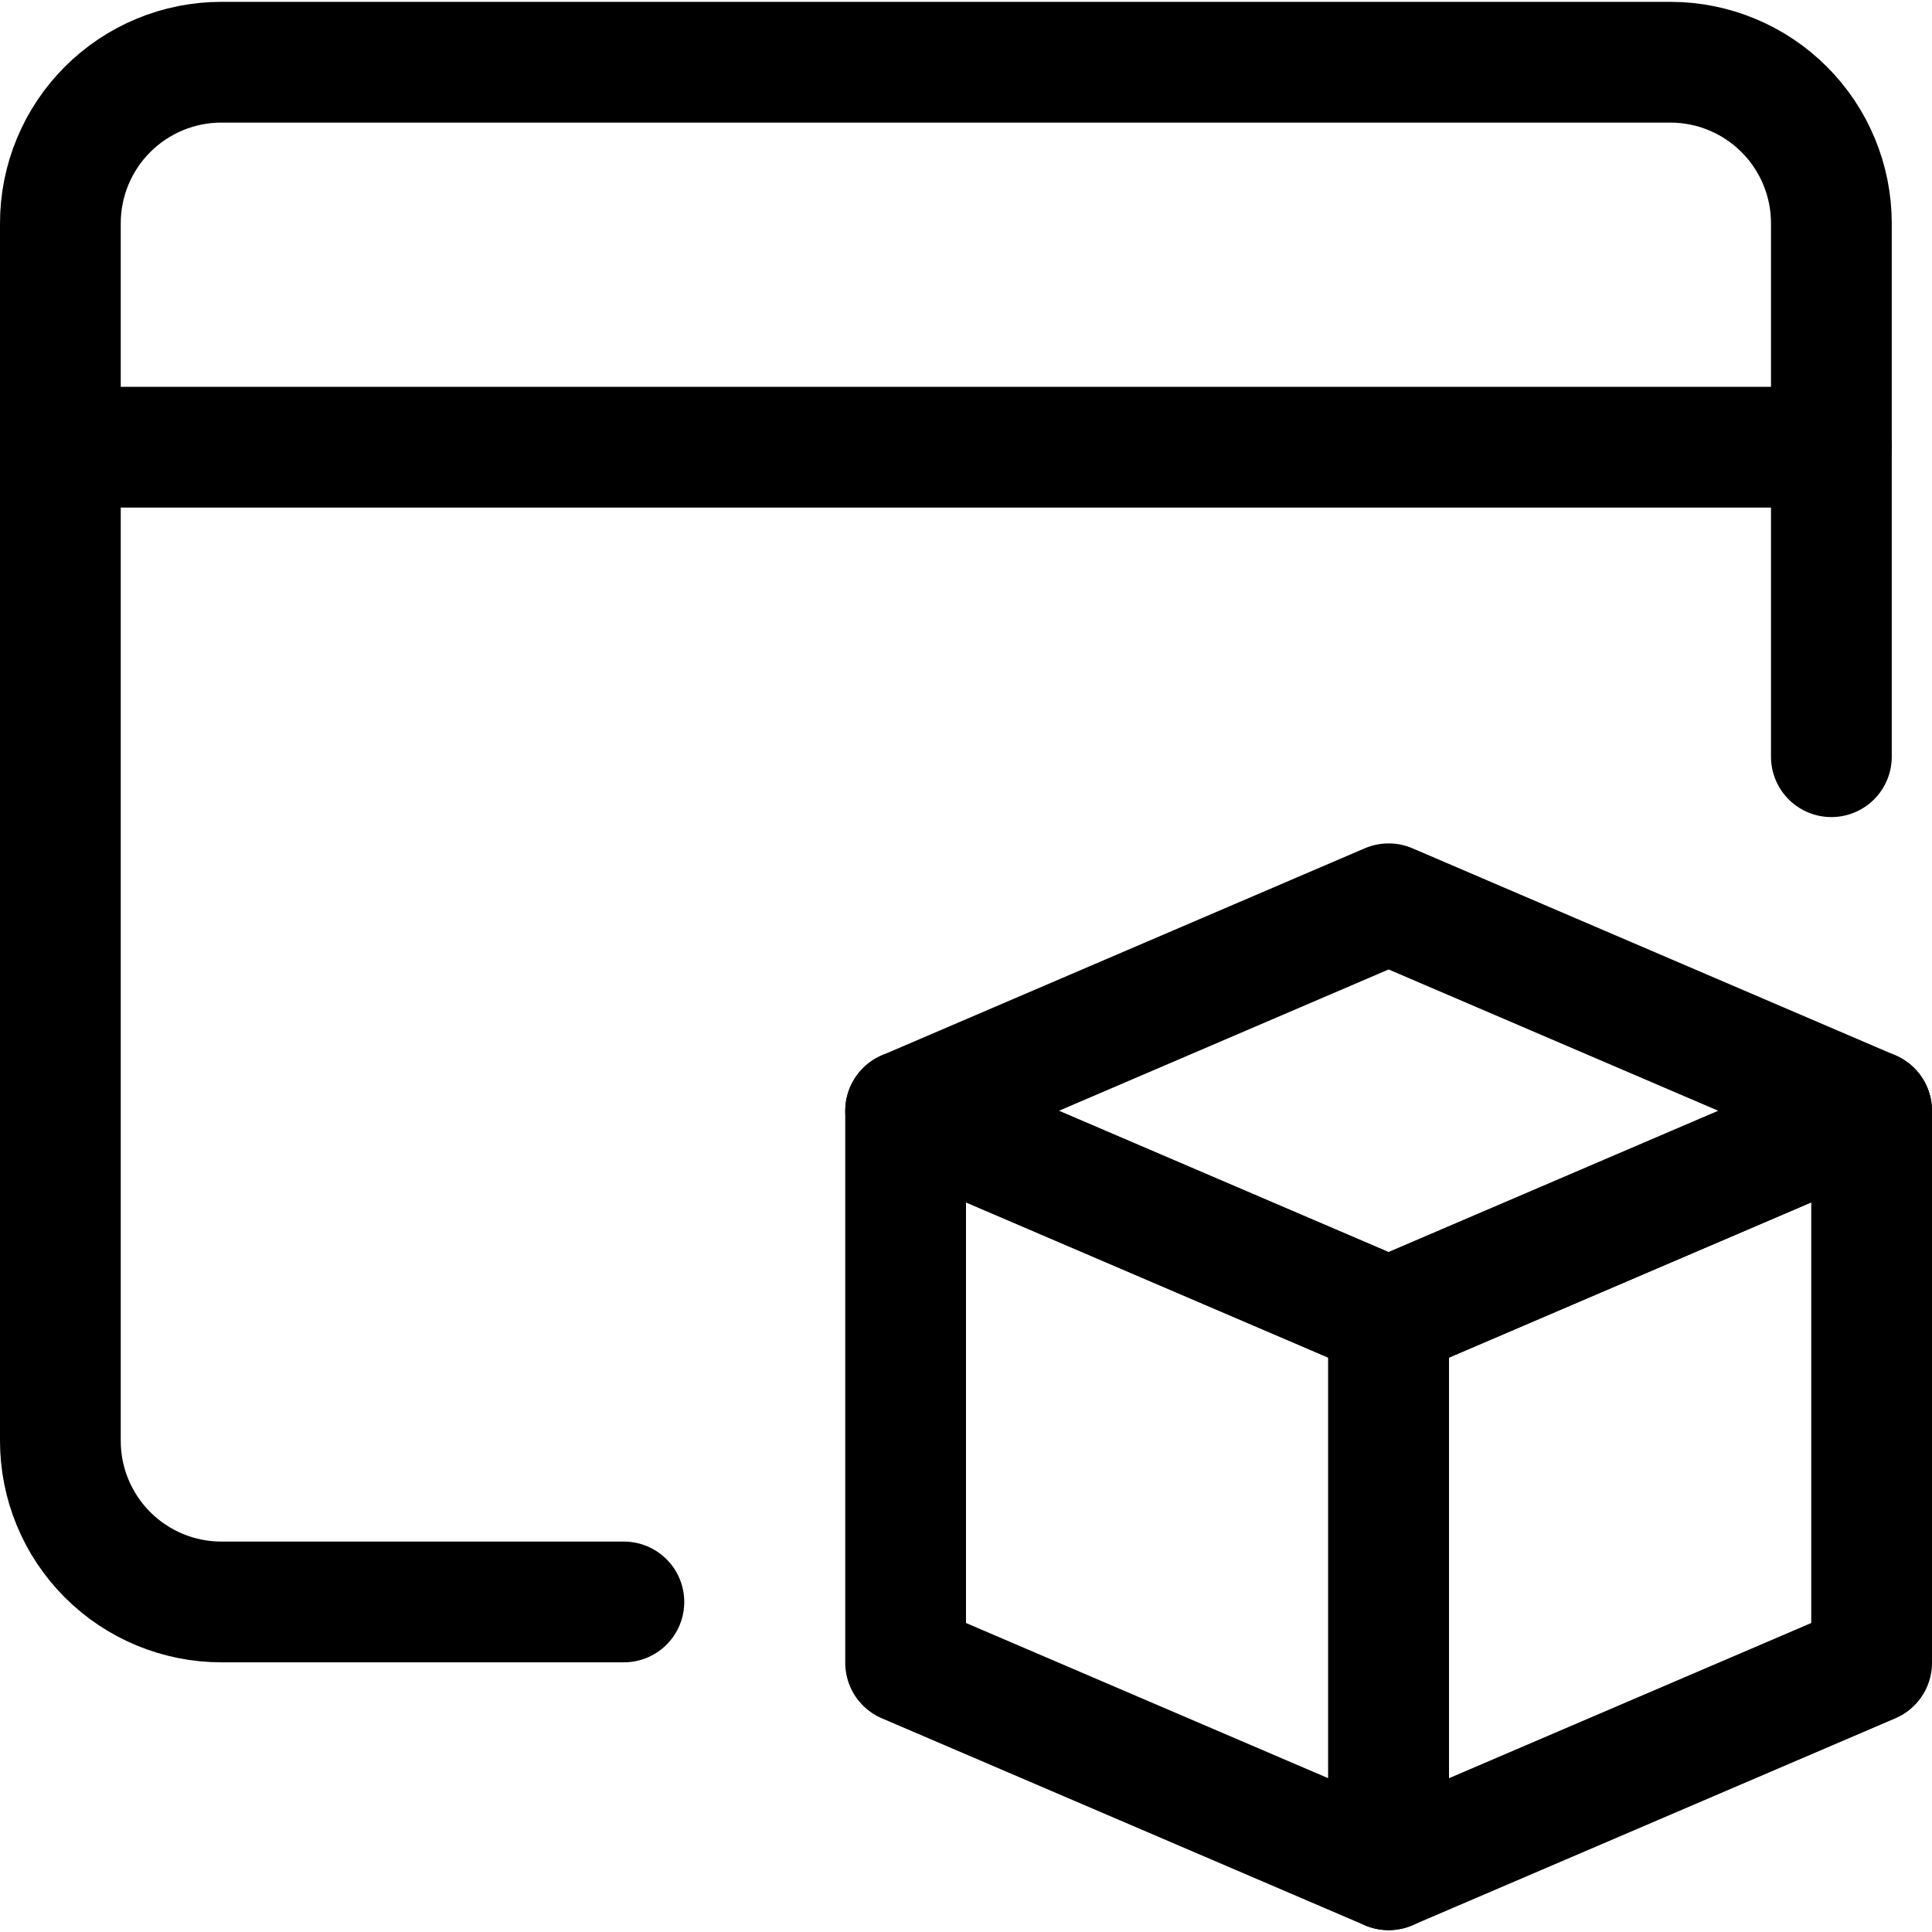
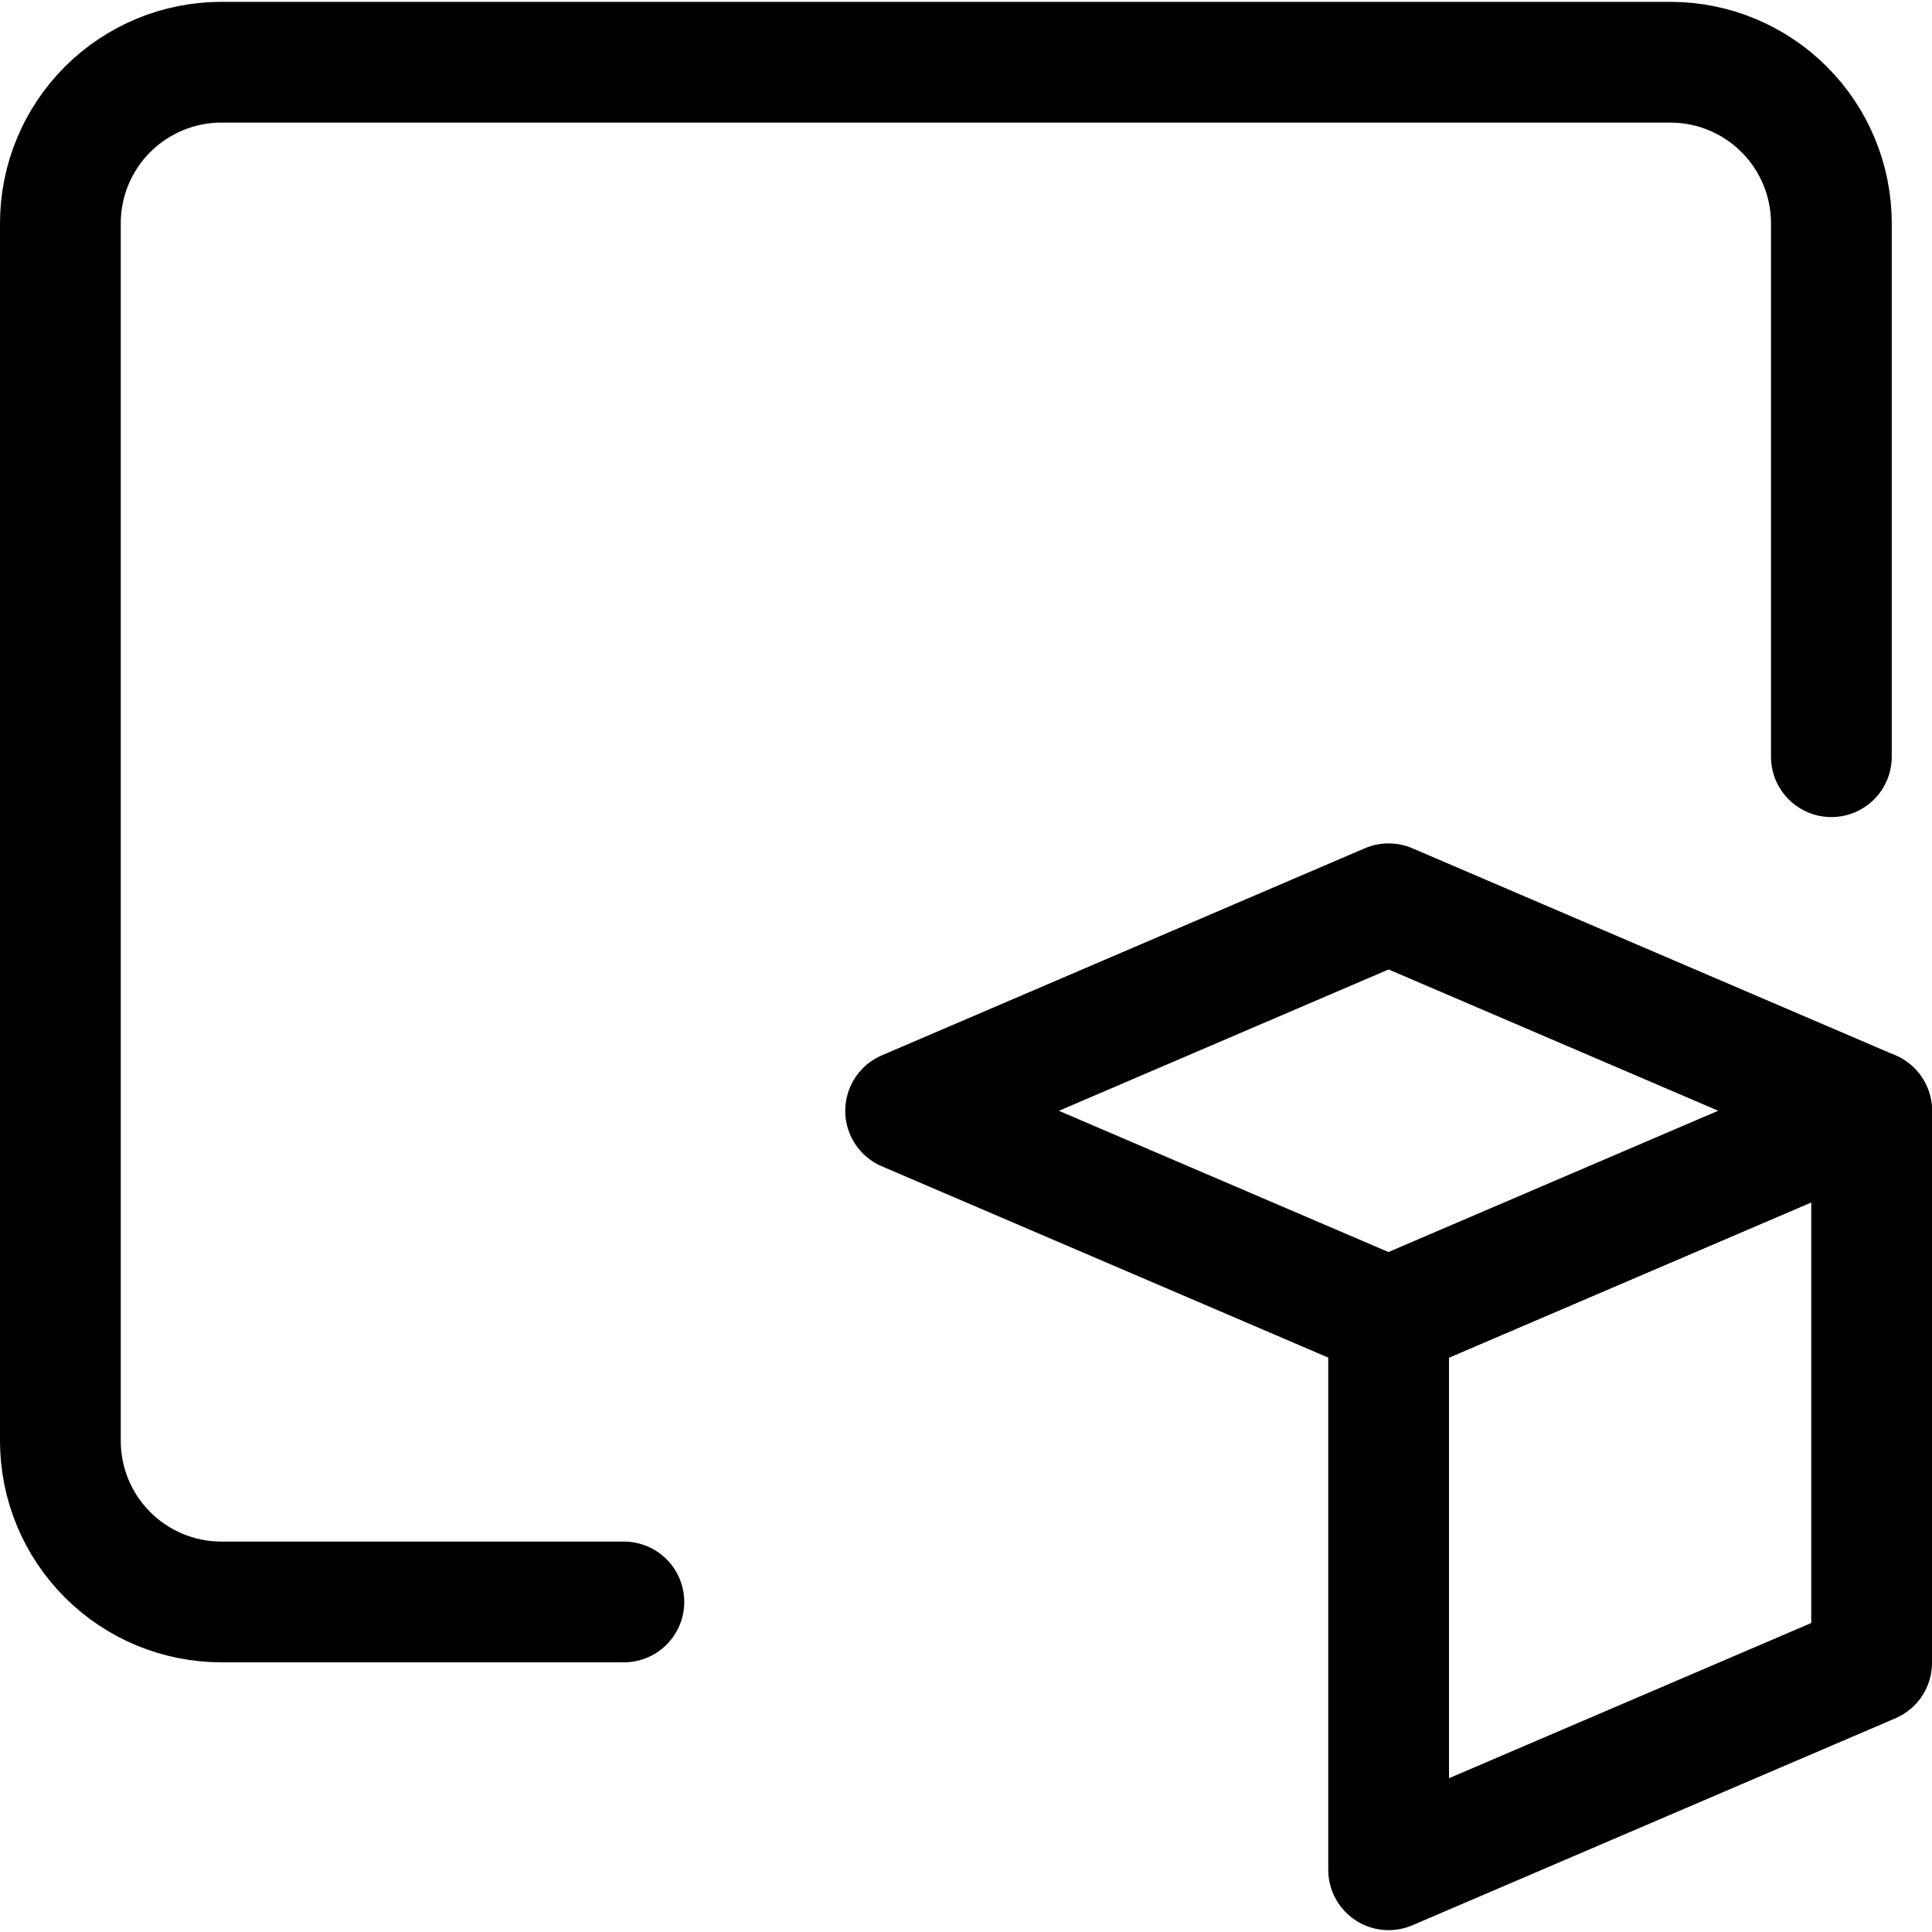
<svg xmlns="http://www.w3.org/2000/svg" fill="none" viewBox="0 0 24 24" id="Coding-Apps-Website-Apps-Browser--Streamline-Ultimate">
  <desc>Coding Apps Website Apps Browser Streamline Icon: https://streamlinehq.com</desc>
  <path stroke="#000000" stroke-linecap="round" stroke-linejoin="round" d="M7.75 19.9h-5c-0.53 0 -1.039 -0.211 -1.414 -0.586C0.961 18.939 0.75 18.43 0.75 17.9V2.773c0 -0.53 0.211 -1.039 0.586 -1.414C1.711 0.984 2.22 0.773 2.75 0.773h18c0.53 0 1.039 0.211 1.414 0.586 0.375 0.375 0.586 0.884 0.586 1.414v6.627" stroke-width="1.5" />
-   <path stroke="#000000" stroke-linecap="round" stroke-linejoin="round" d="M0.75 5.555h22" stroke-width="1.5" />
  <path stroke="#000000" stroke-linecap="round" stroke-linejoin="round" d="m23.25 20.656 -6 2.571v-6.857l6 -2.571v6.857Z" stroke-width="1.5" />
-   <path stroke="#000000" stroke-linecap="round" stroke-linejoin="round" d="m11.25 20.656 6 2.571v-6.857l-6 -2.571v6.857Z" stroke-width="1.5" />
  <path stroke="#000000" stroke-linecap="round" stroke-linejoin="round" d="m17.25 11.227 6 2.572 -6 2.571 -6 -2.571 6 -2.572Z" stroke-width="1.5" />
</svg>